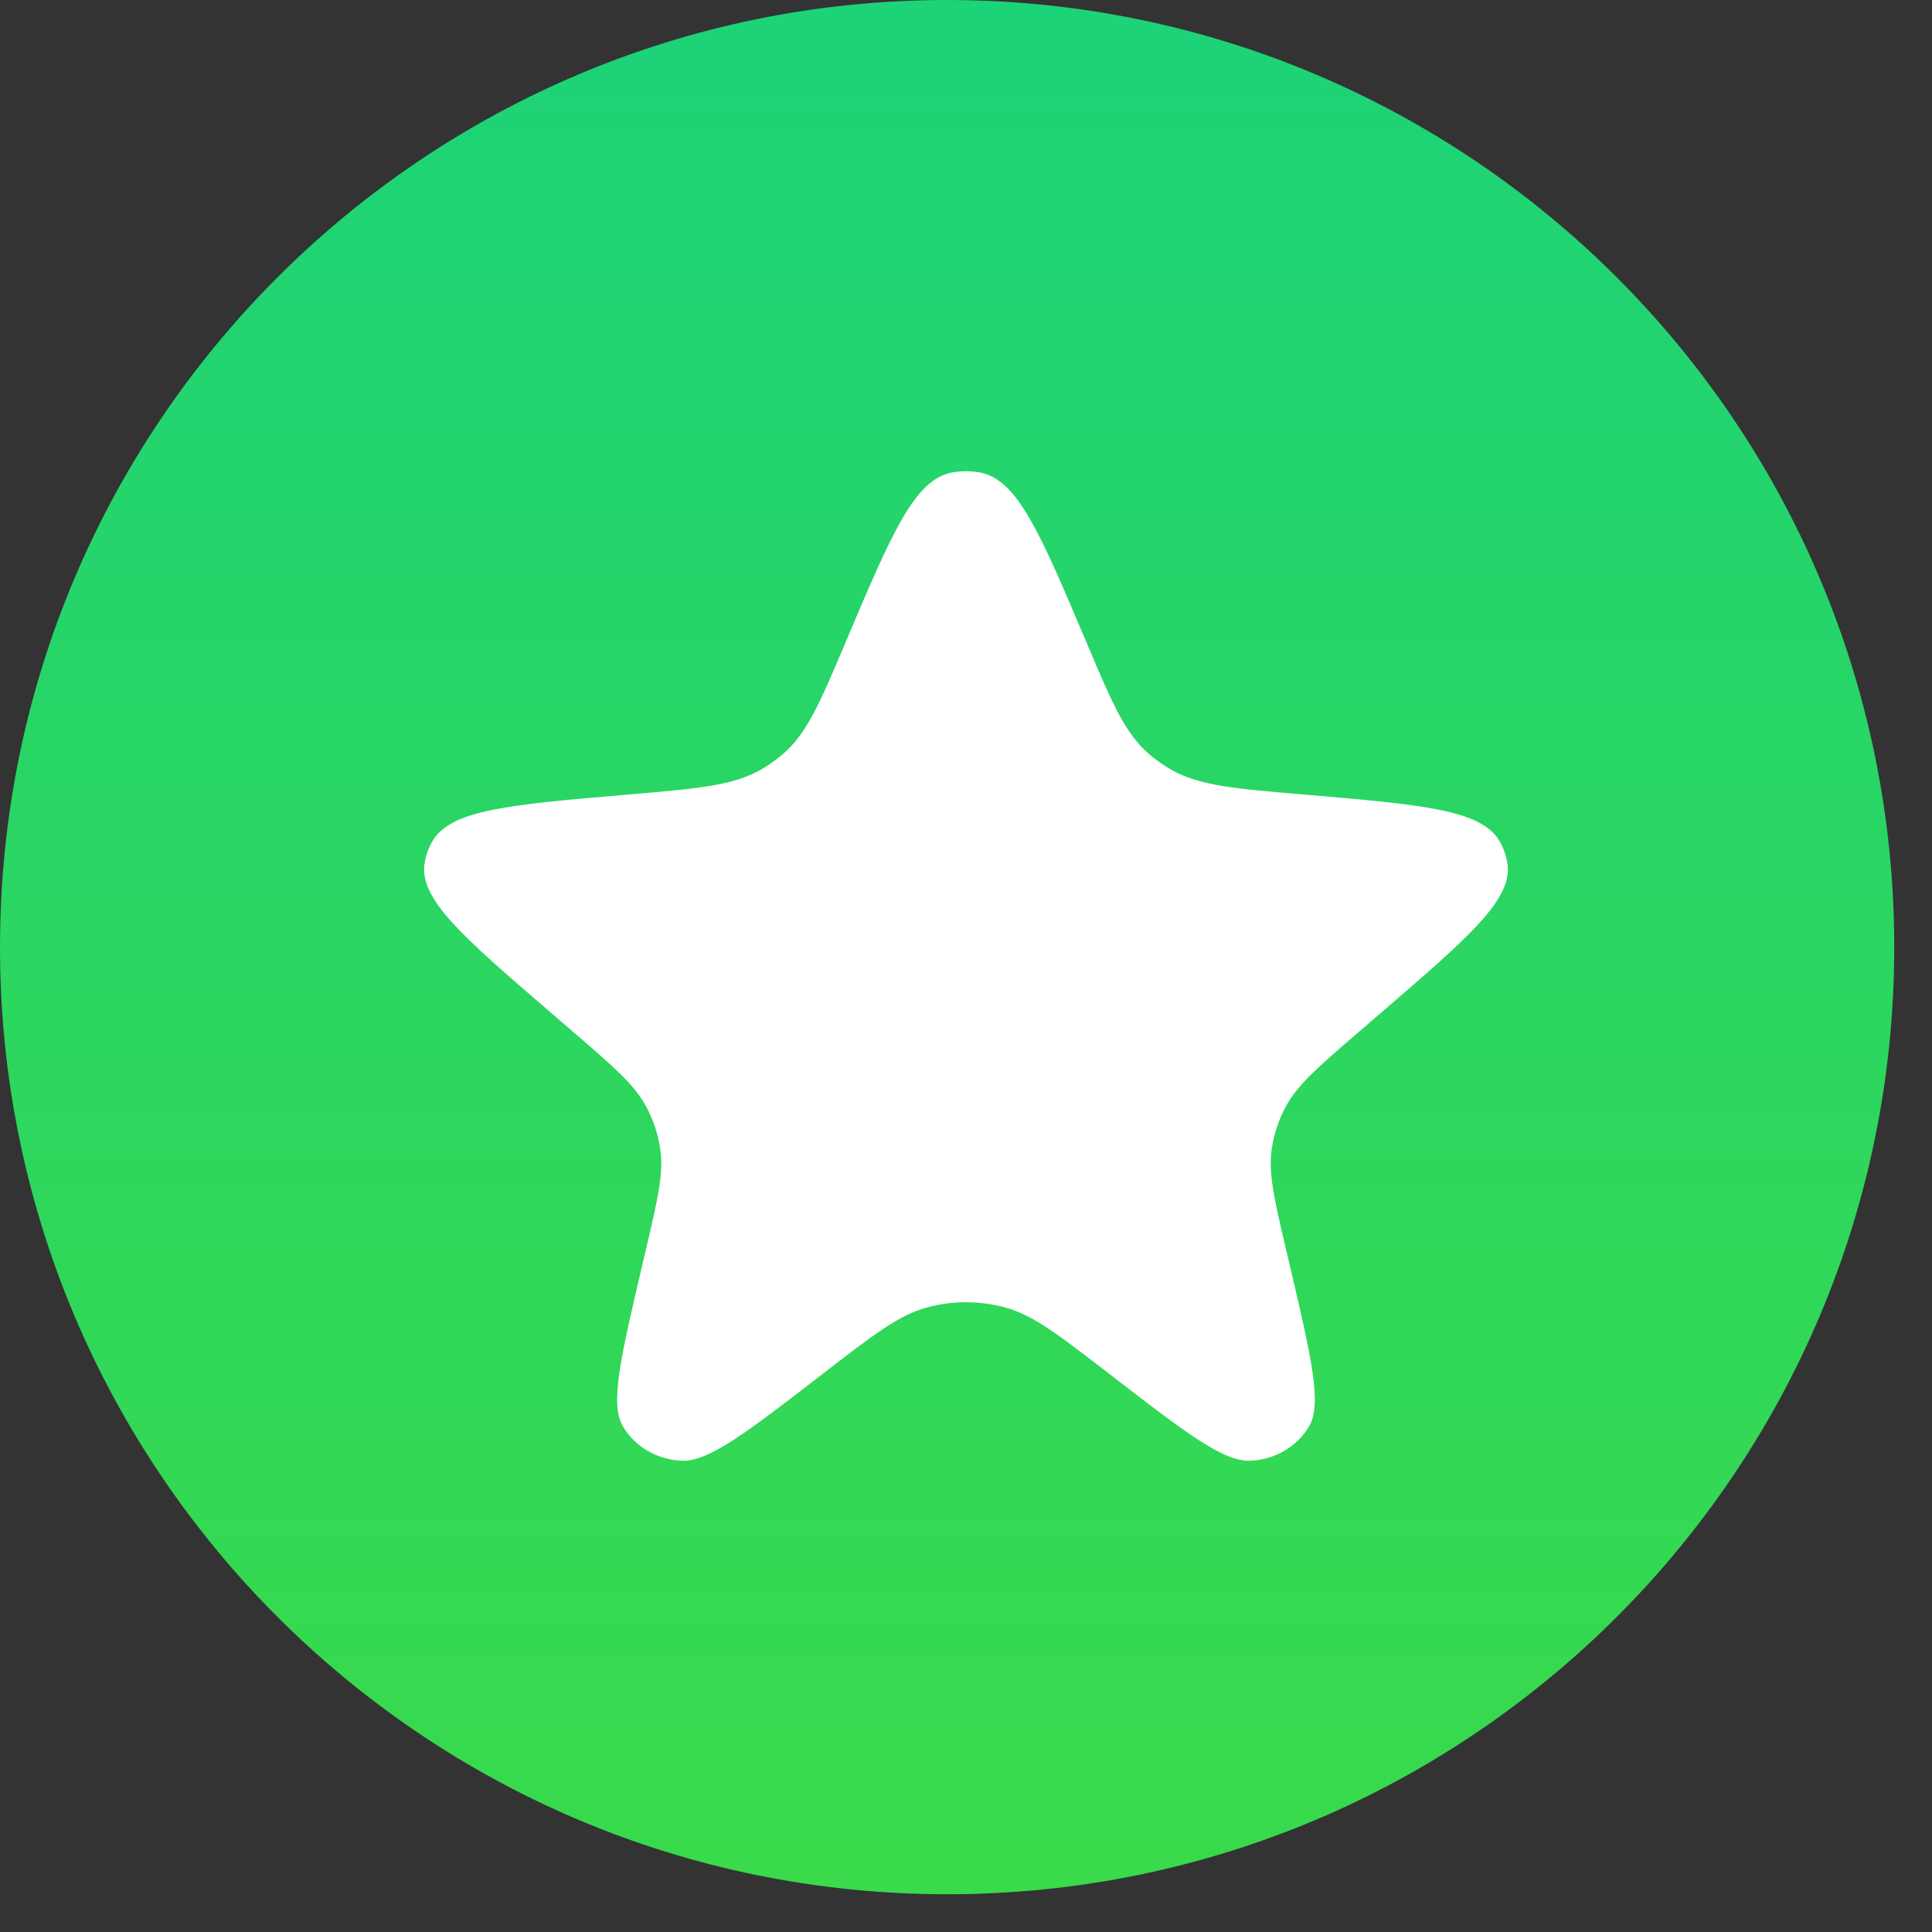
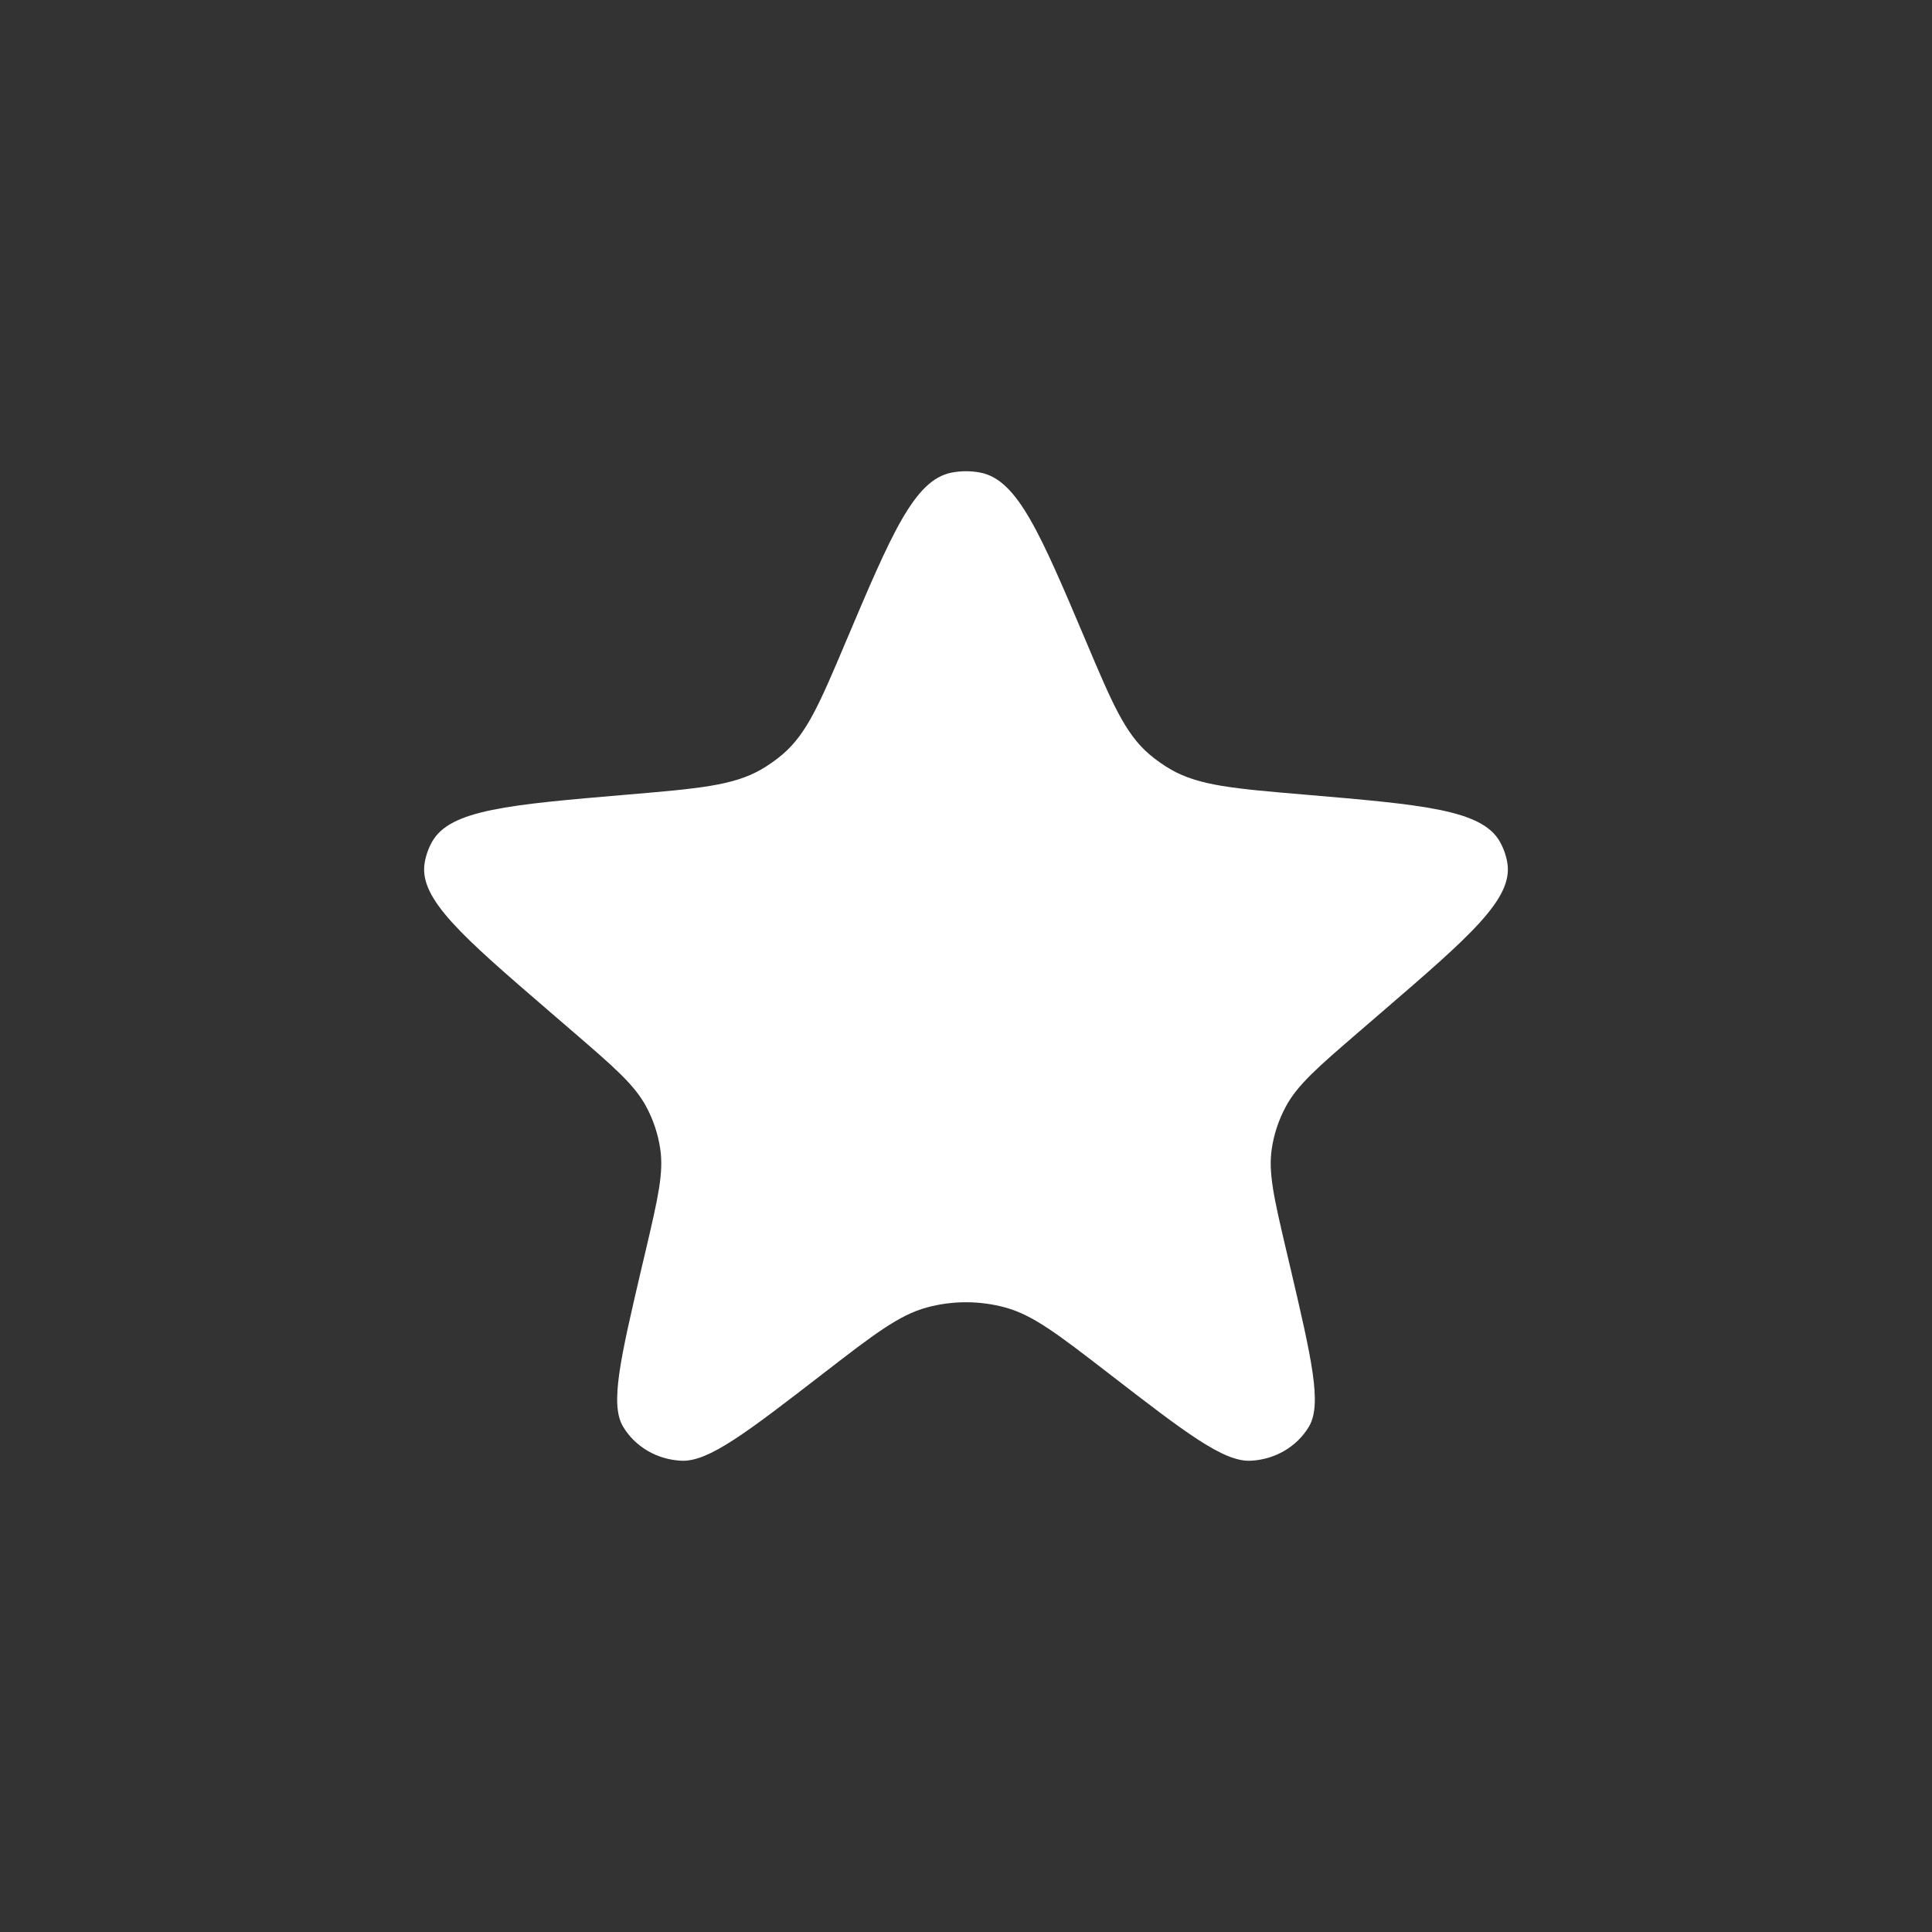
<svg xmlns="http://www.w3.org/2000/svg" width="41" height="41" viewBox="0 0 41 41" fill="none">
  <rect x="0" y="0" width="41" height="41" fill="#333333" stroke="none" />
-   <path d="M40.199 20.1C40.199 8.999 31.2 0 20.1 0C8.999 0 0 8.999 0 20.1C0 31.2 8.999 40.199 20.1 40.199C31.2 40.199 40.199 31.2 40.199 20.1Z" fill="url(#paint0_linear_2238_318)" />
  <path d="M17.951 13.615C18.918 11.331 19.401 10.19 20.187 10.031C20.393 9.99 20.607 9.99 20.813 10.031C21.599 10.19 22.082 11.331 23.049 13.615C23.598 14.914 23.873 15.563 24.388 16.005C24.532 16.128 24.689 16.239 24.855 16.334C25.45 16.673 26.192 16.736 27.676 16.862C30.189 17.076 31.445 17.182 31.829 17.861C31.908 18.002 31.962 18.154 31.988 18.311C32.116 19.072 31.192 19.868 29.345 21.46L28.832 21.902C27.968 22.647 27.537 23.019 27.287 23.483C27.137 23.762 27.037 24.062 26.99 24.372C26.911 24.888 27.038 25.428 27.29 26.508L27.381 26.893C27.834 28.83 28.061 29.799 27.778 30.274C27.524 30.702 27.055 30.976 26.538 30.999C25.962 31.025 25.151 30.399 23.527 29.145C22.458 28.32 21.924 27.907 21.33 27.746C20.788 27.599 20.212 27.599 19.67 27.746C19.076 27.907 18.542 28.32 17.473 29.145C15.849 30.399 15.038 31.025 14.462 30.999C13.945 30.976 13.476 30.702 13.222 30.274C12.939 29.799 13.166 28.83 13.619 26.893L13.71 26.508C13.962 25.428 14.089 24.888 14.01 24.372C13.963 24.062 13.863 23.762 13.713 23.483C13.463 23.019 13.032 22.647 12.168 21.902L11.655 21.46C9.808 19.868 8.884 19.072 9.012 18.311C9.038 18.154 9.092 18.002 9.171 17.861C9.555 17.182 10.811 17.076 13.324 16.862C14.808 16.736 15.55 16.673 16.145 16.334C16.311 16.239 16.468 16.128 16.612 16.005C17.127 15.563 17.402 14.914 17.951 13.615Z" fill="white" />
  <defs>
    <linearGradient id="paint0_linear_2238_318" x1="20.1" y1="0" x2="20.1" y2="40.199" gradientUnits="userSpaceOnUse">
      <stop stop-color="#1DD378" />
      <stop offset="1" stop-color="#39DA4B" />
    </linearGradient>
  </defs>
</svg>